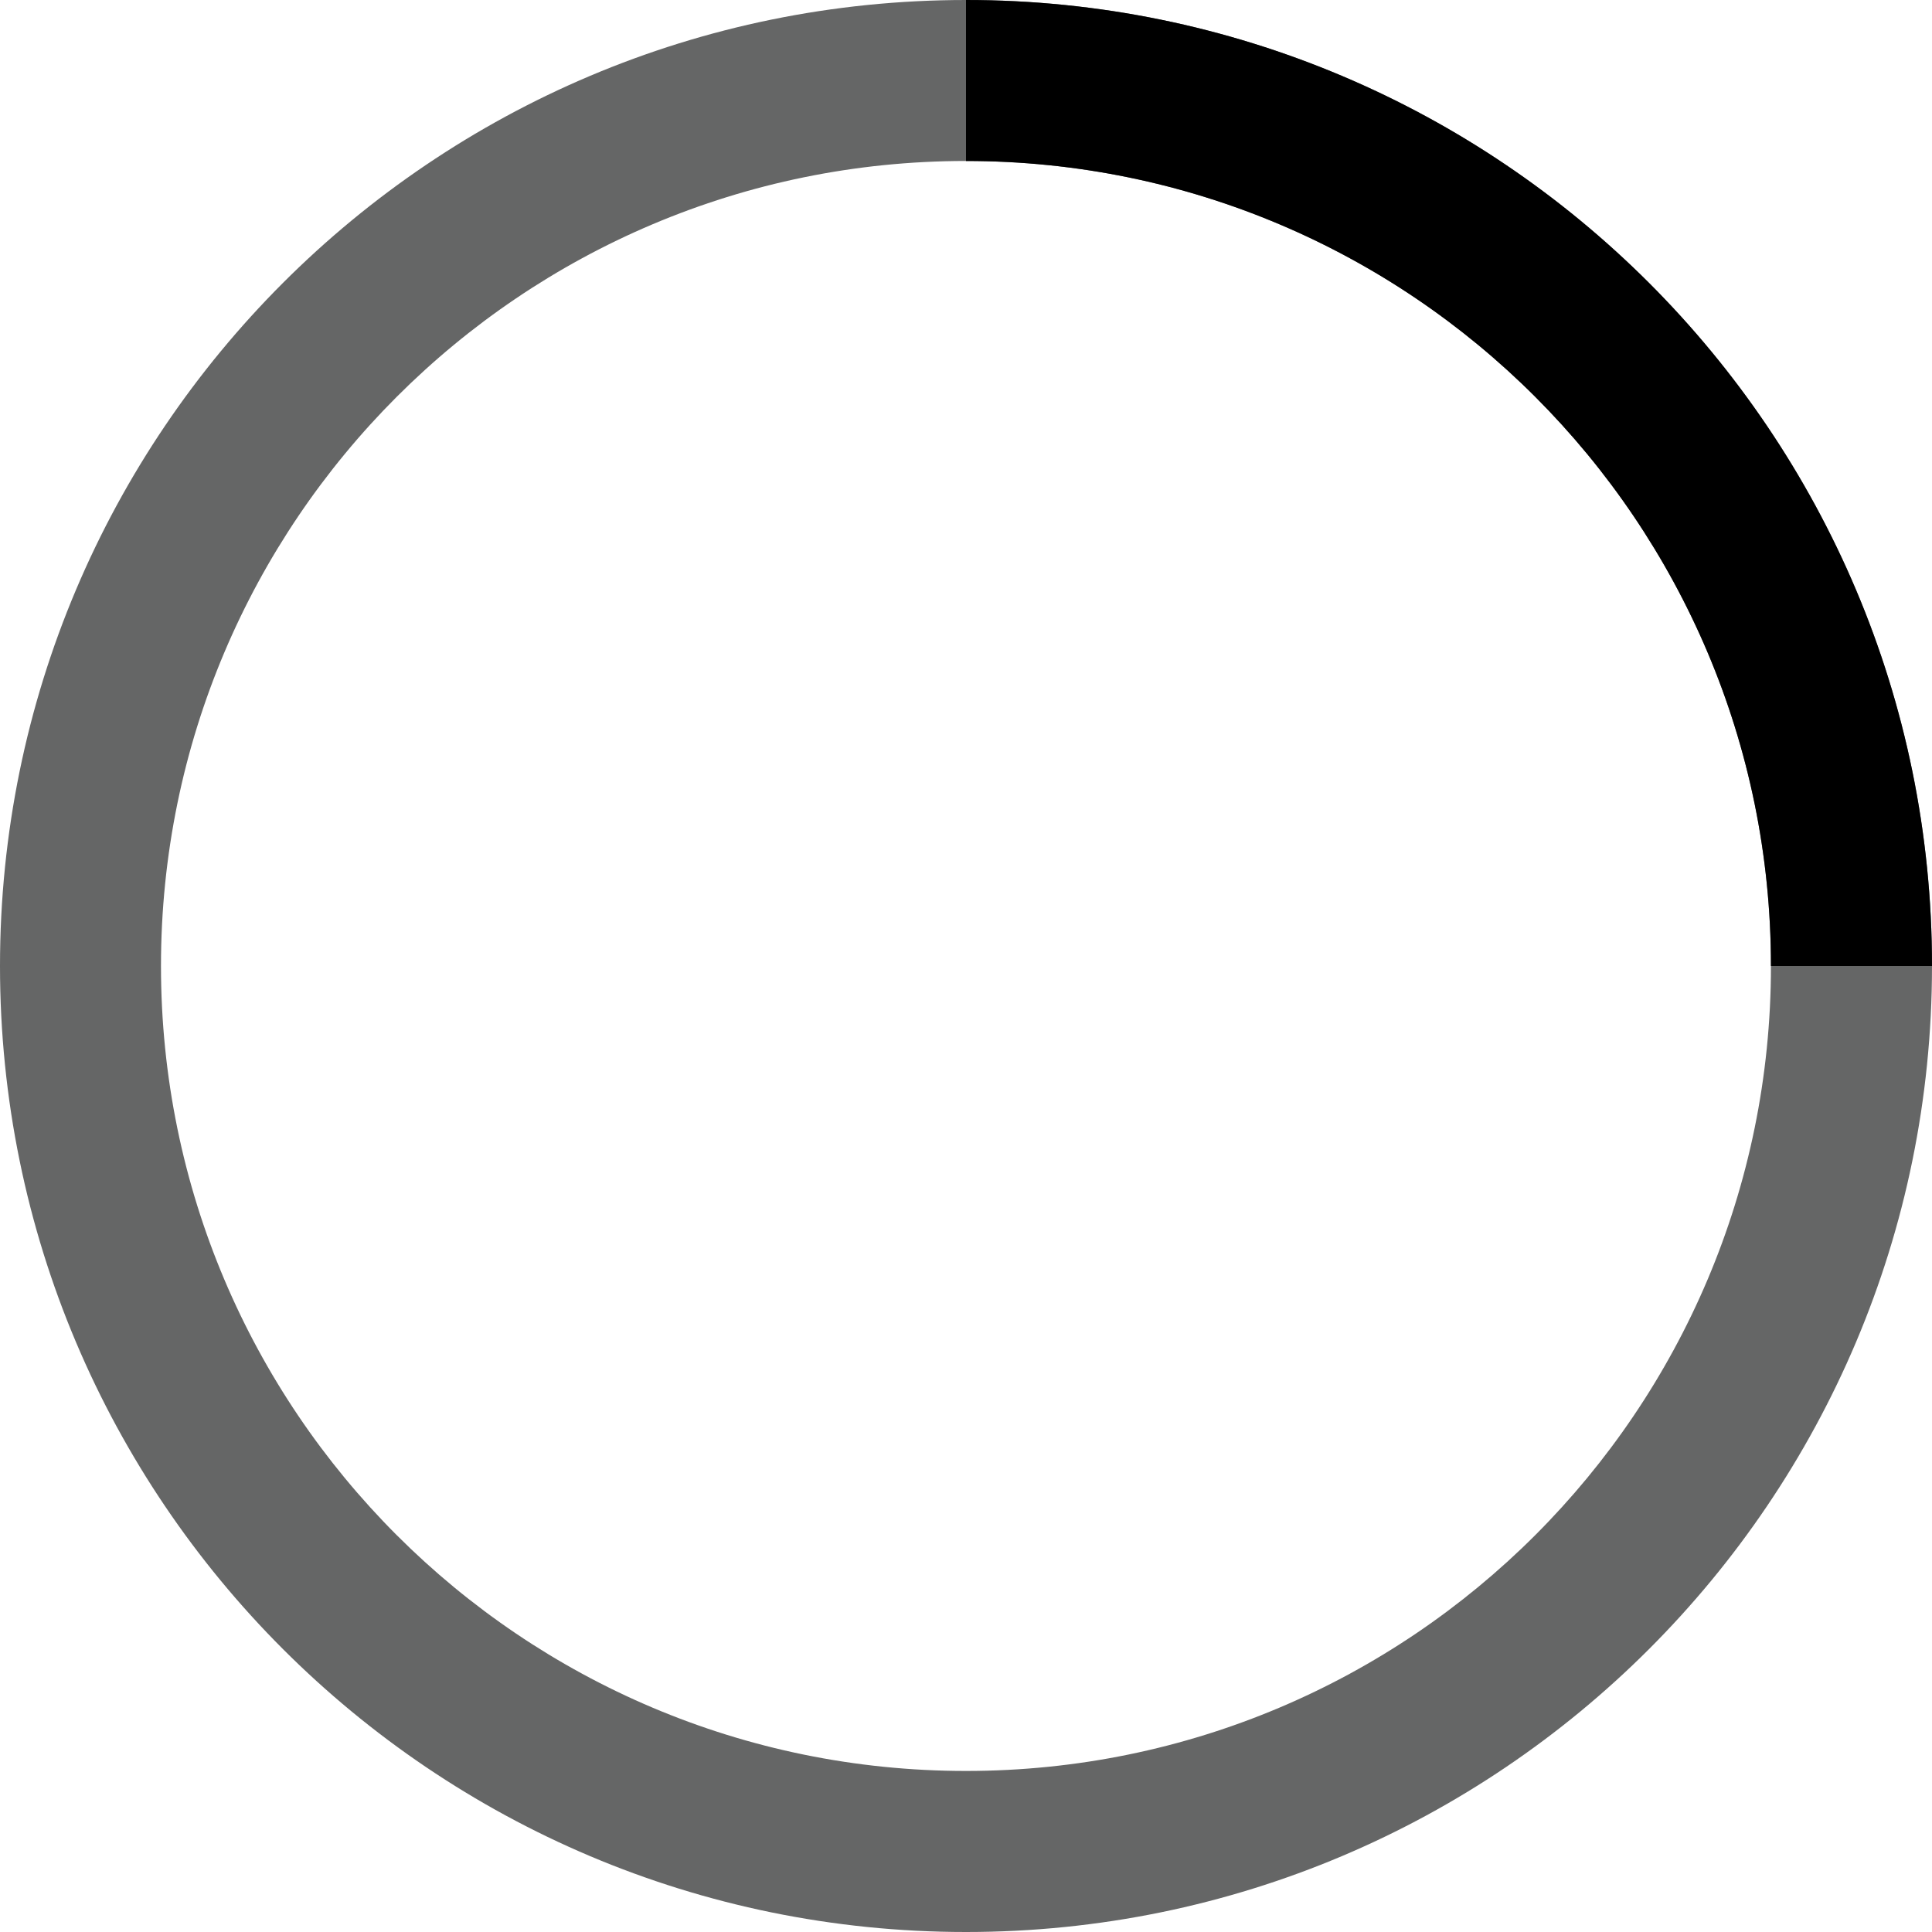
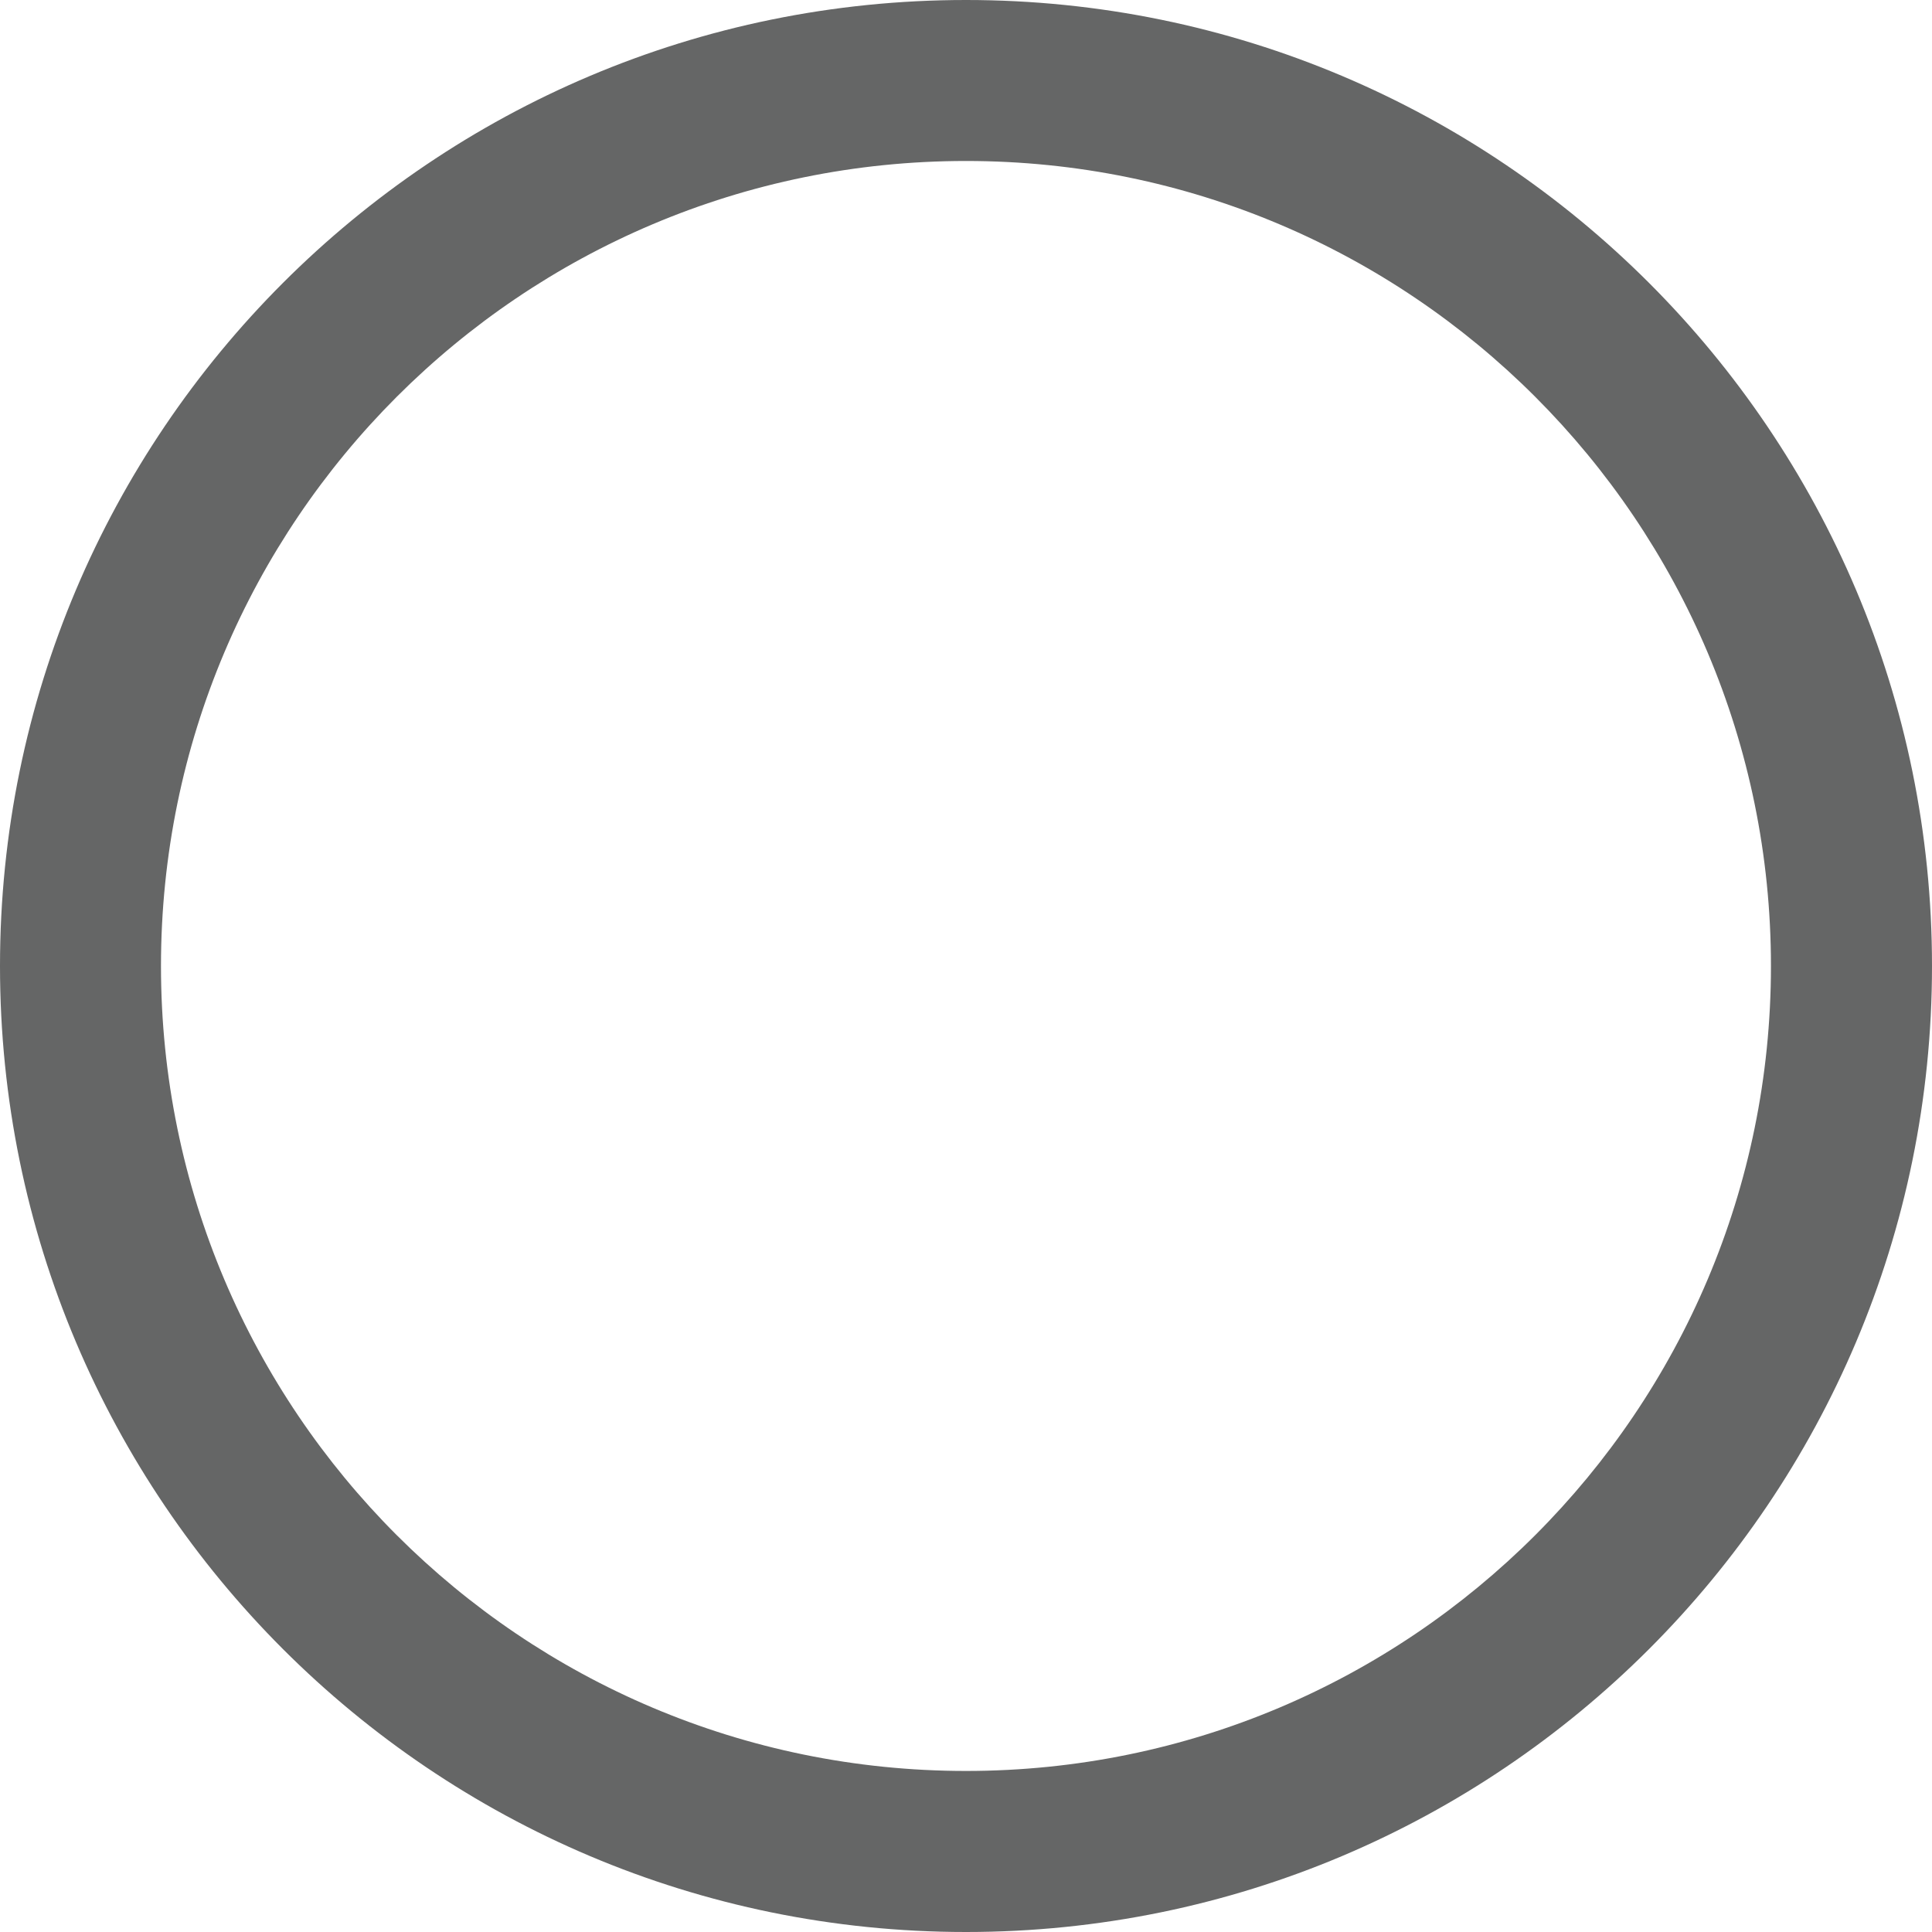
<svg xmlns="http://www.w3.org/2000/svg" version="1.1" id="Layer_1" x="0px" y="0px" width="28px" height="28px" viewBox="0 0 28 28" enable-background="new 0 0 28 28" xml:space="preserve">
  <g>
    <path id="track" fill="#656666" d="M14,28C6.268,28,0,21.732,0,14C0,6.268,6.268,0,14,0c7.732,0,14,6.268,14,14   C28,21.732,21.732,28,14,28z M14,25.666c6.443,0,11.666-5.223,11.666-11.666S20.443,2.333,14,2.333S2.333,7.557,2.333,14   S7.557,25.666,14,25.666z" />
-     <path id="section" d="M14,0c7.732,0,14,6.268,14,14h-2.334c0-6.443-5.223-11.667-11.666-11.667V0z" />
  </g>
</svg>